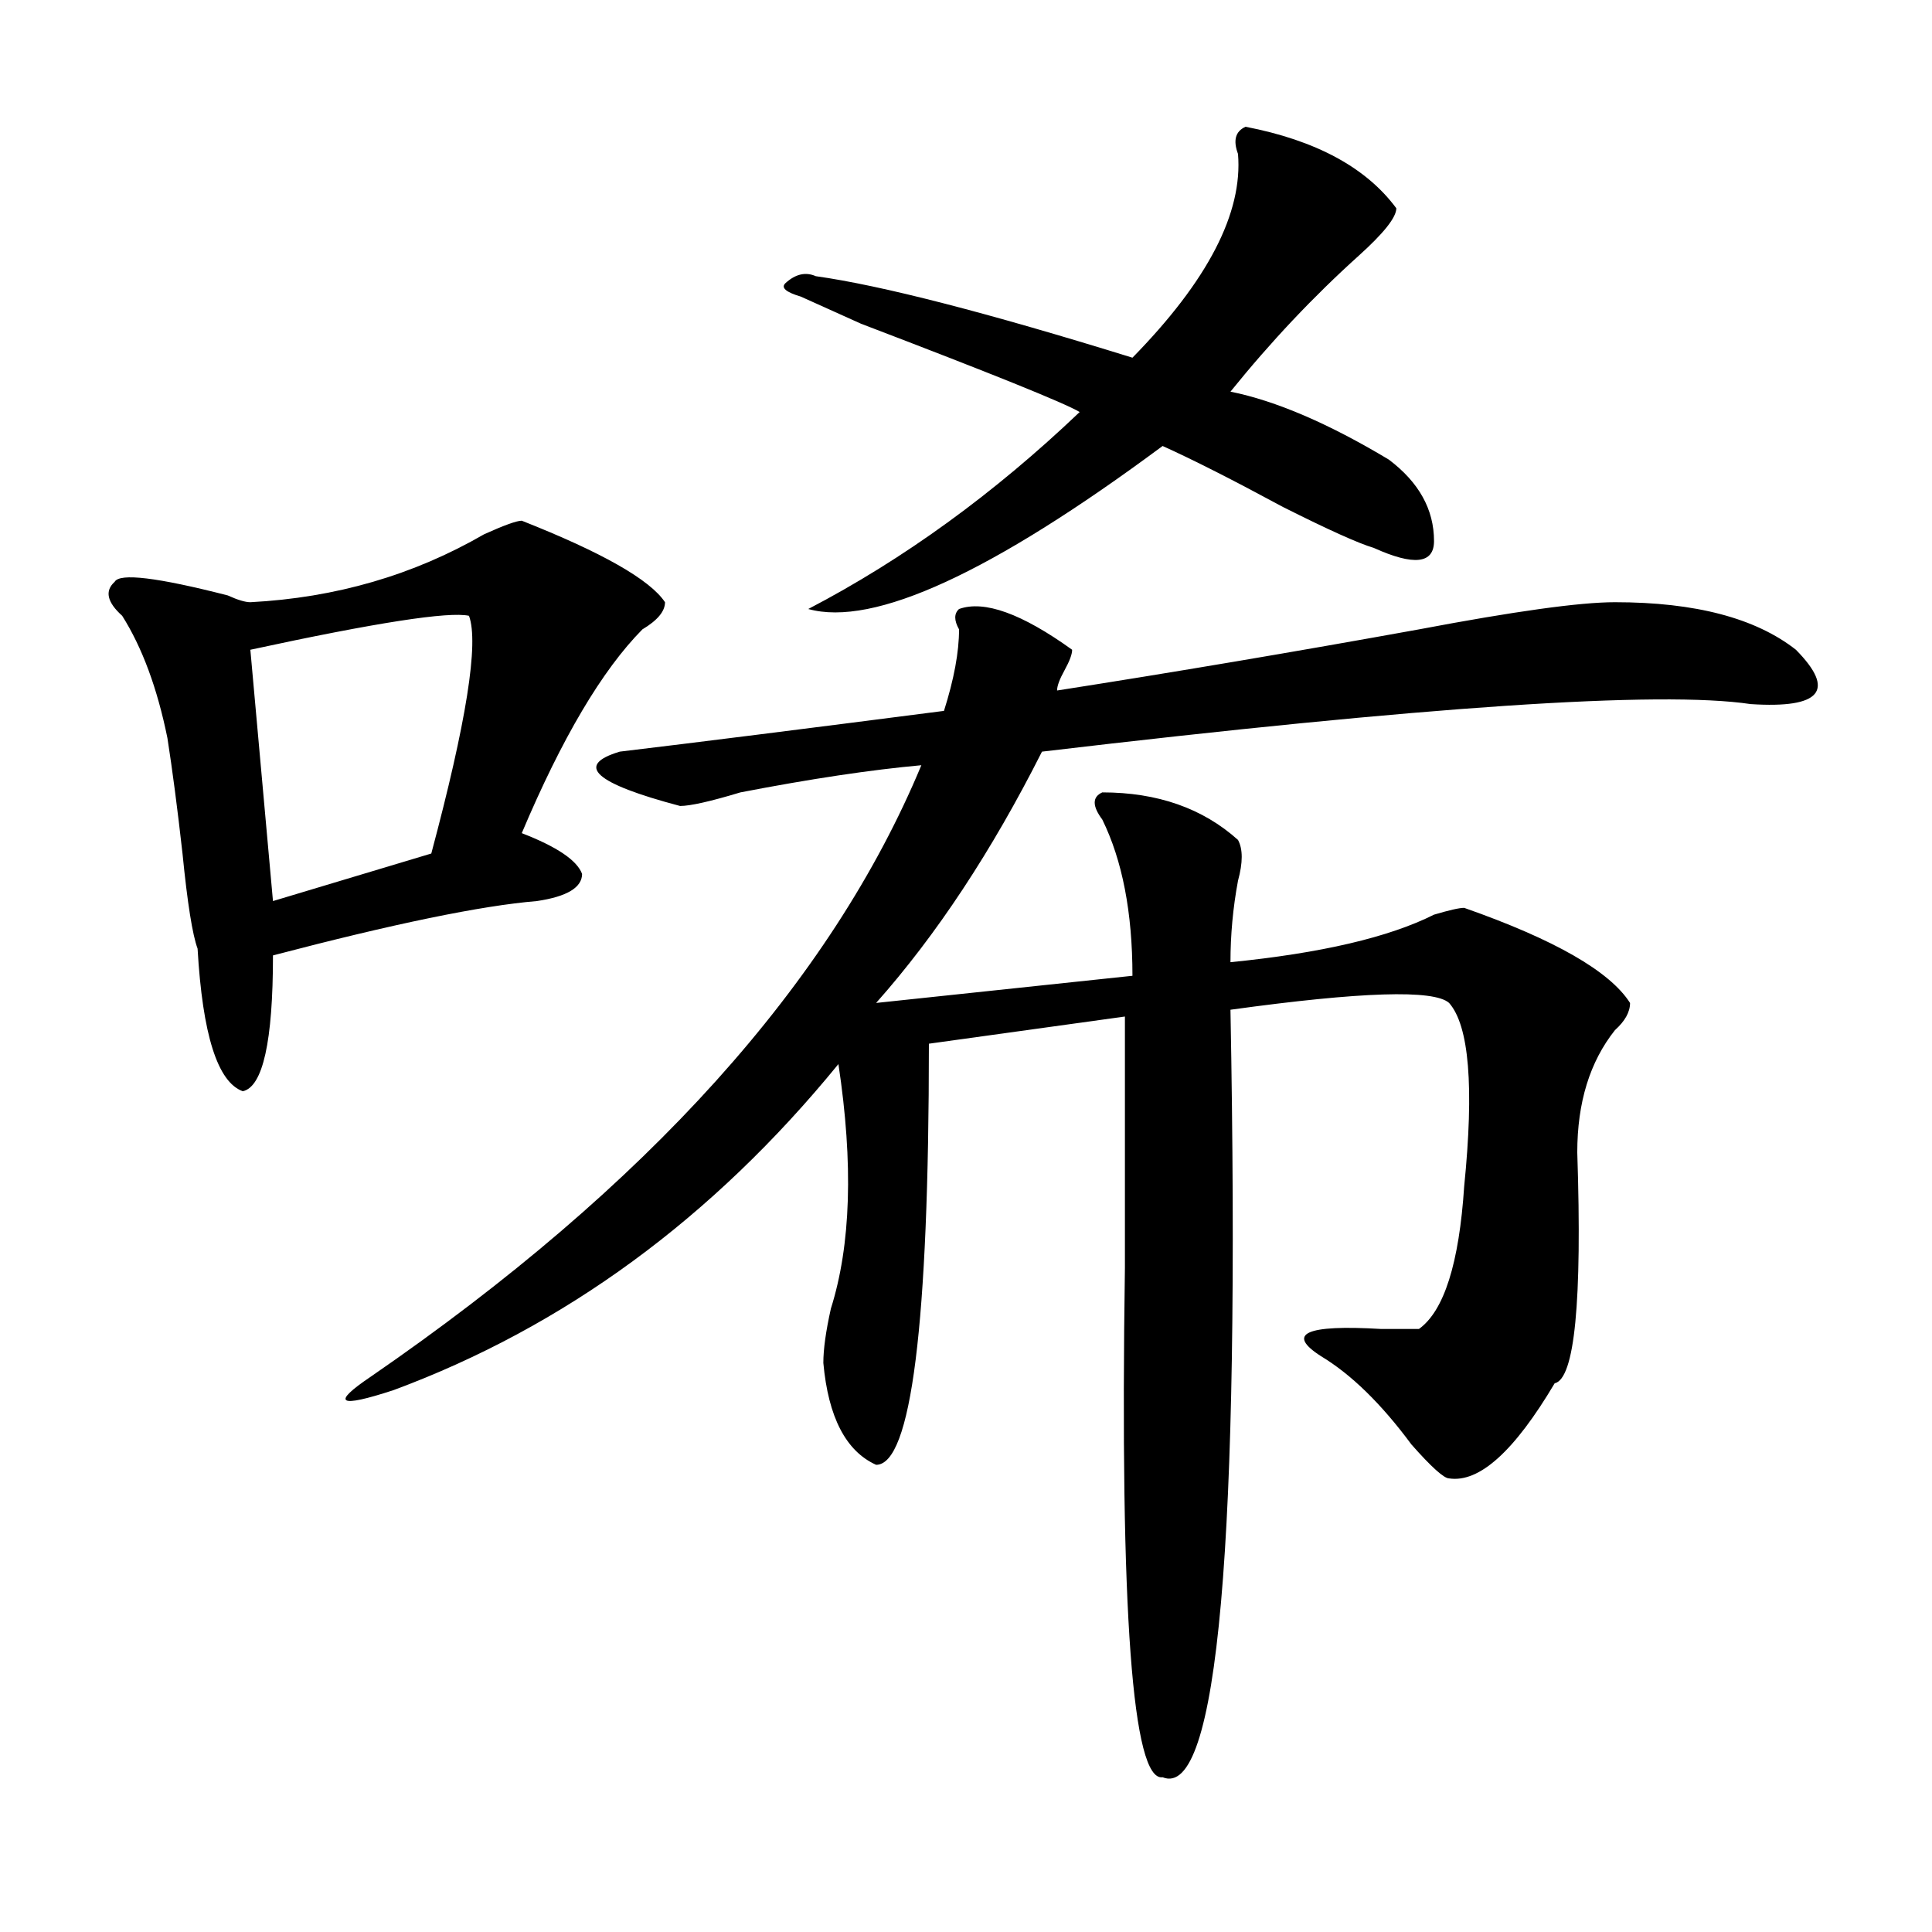
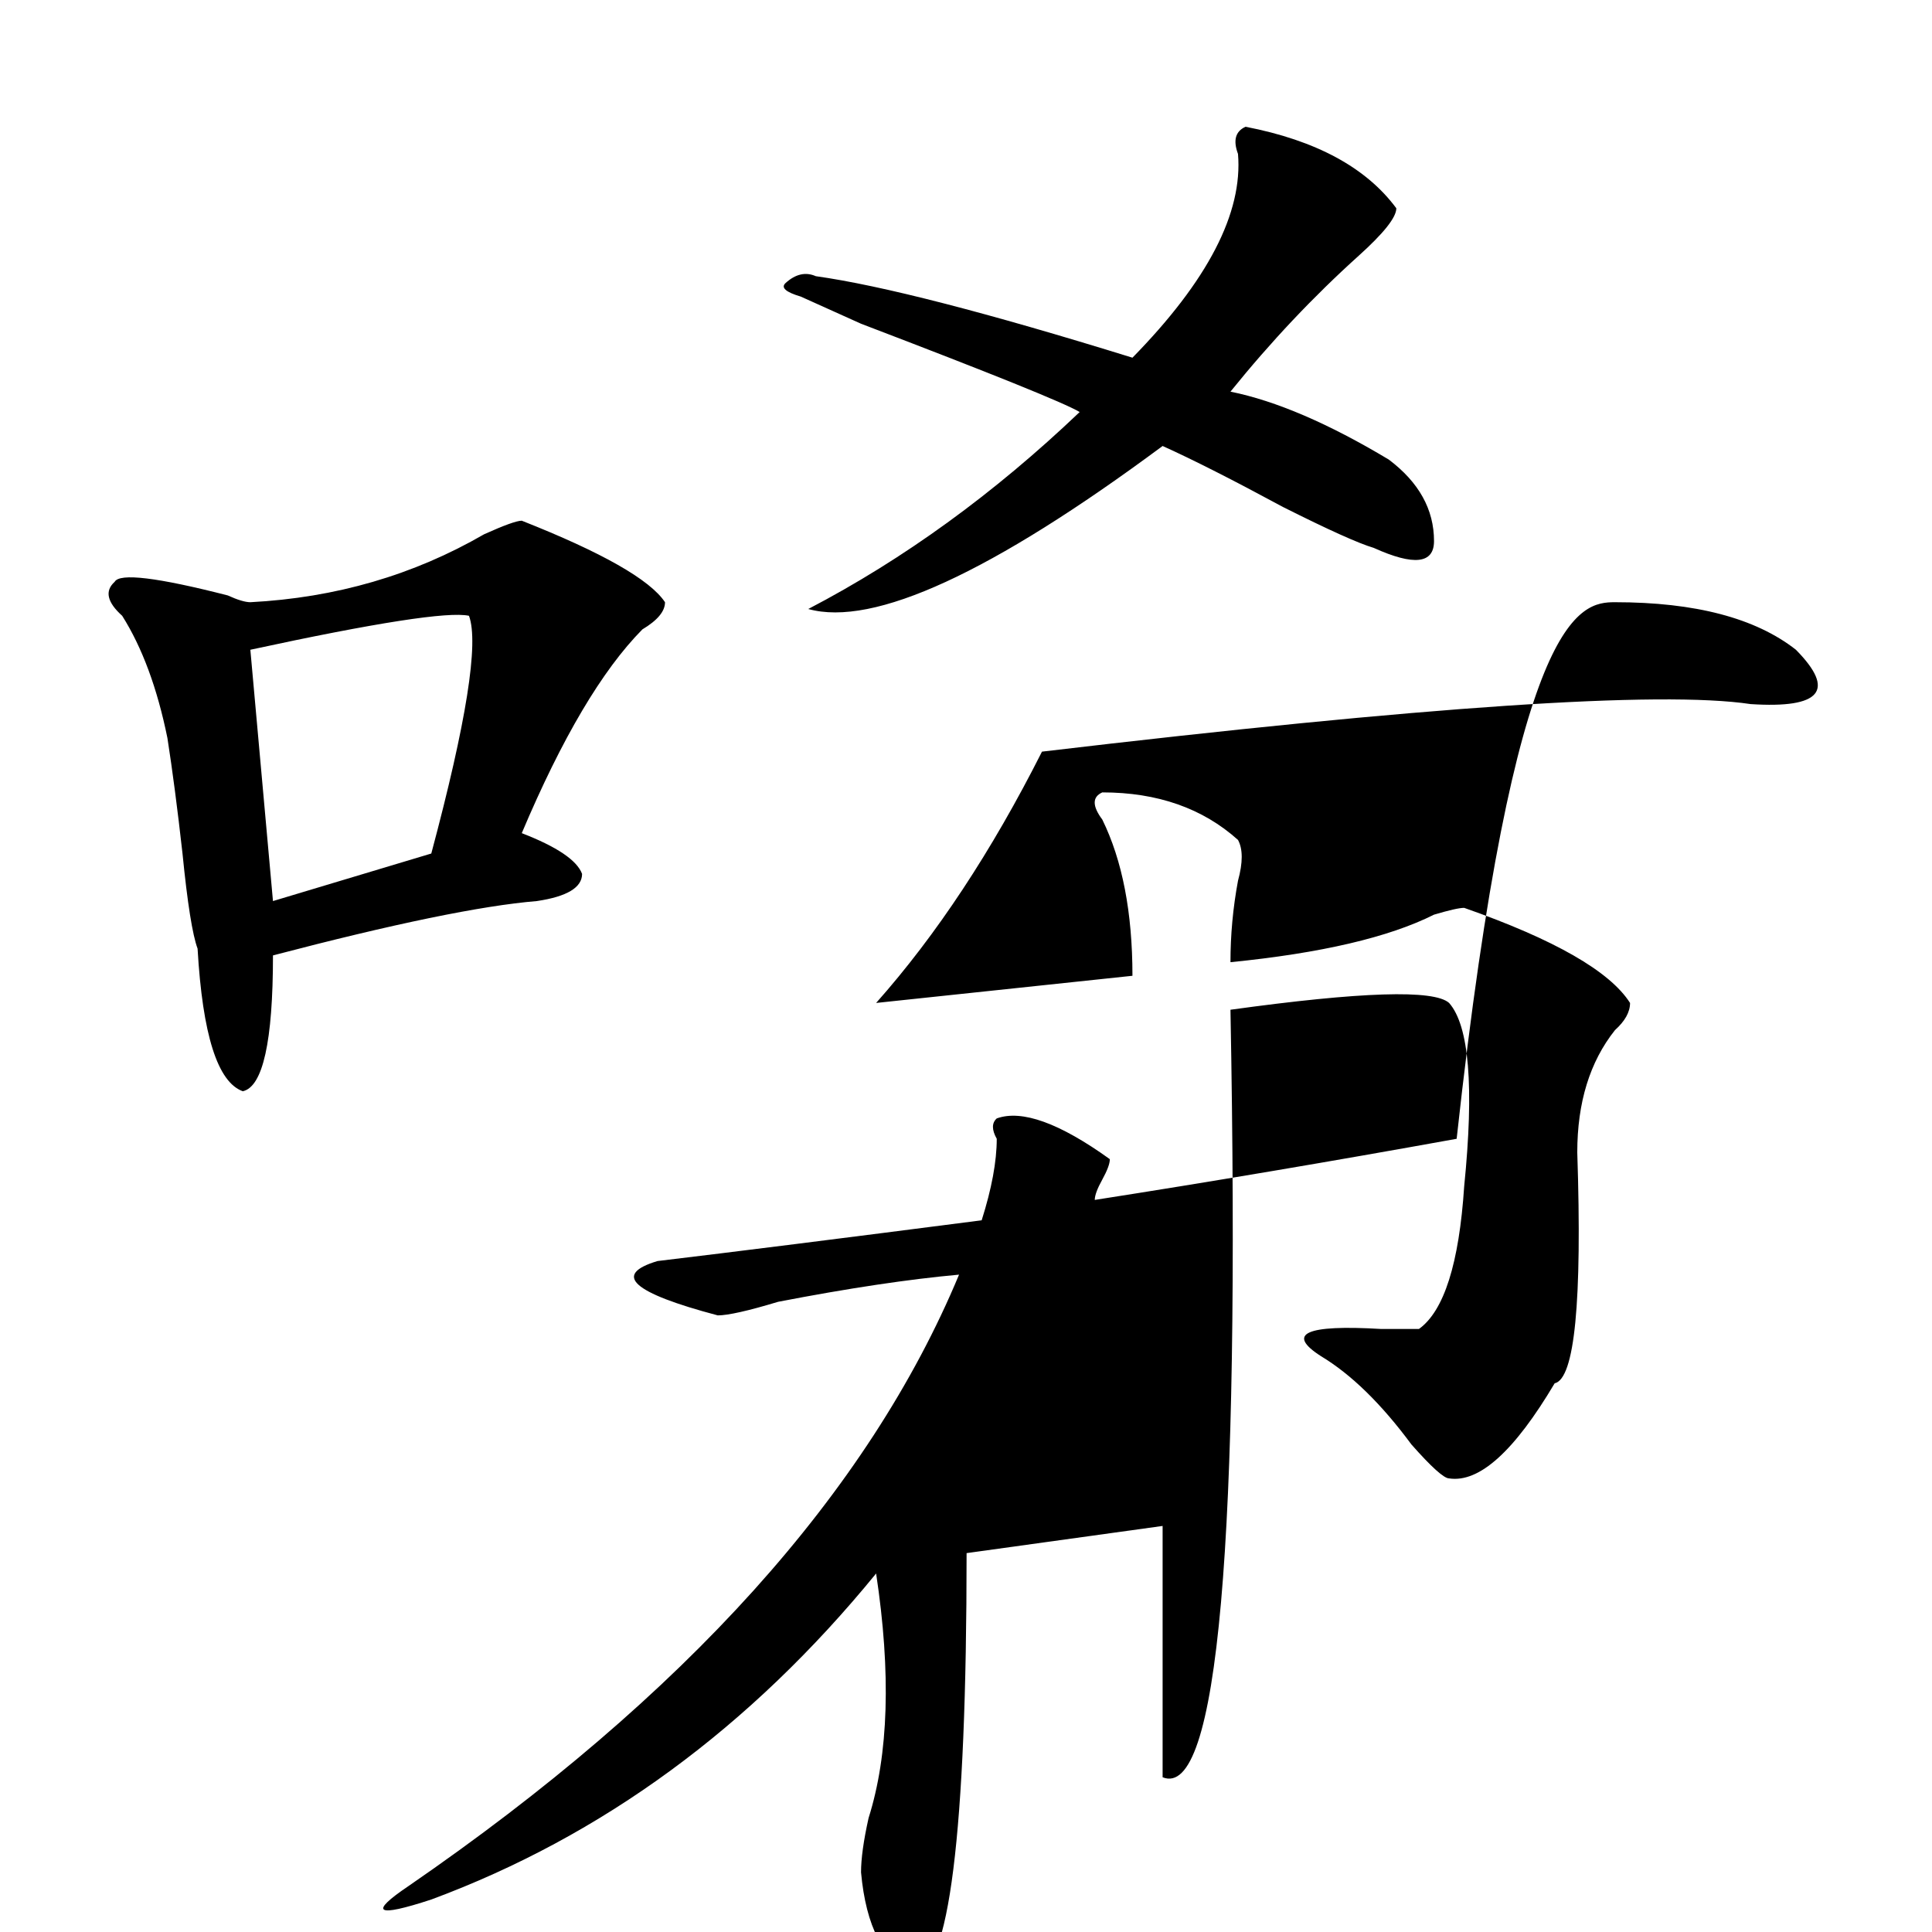
<svg xmlns="http://www.w3.org/2000/svg" version="1.1" id="图层_1" x="0px" y="0px" width="1000px" height="1000px" viewBox="0 0 1000 1000" enable-background="new 0 0 1000 1000" xml:space="preserve">
-   <path d="M270.066,269.515c41.584,16.425,66.34,30.487,74.145,42.188c0,4.724-3.902,9.393-11.707,14.063  c-20.854,21.094-41.646,56.25-62.438,105.469c18.17,7.031,28.597,14.063,31.219,21.094c0,7.031-7.805,11.755-23.414,14.063  c-28.658,2.362-74.145,11.755-136.582,28.125c0,44.55-5.244,68.005-15.609,70.313c-13.049-4.669-20.854-29.279-23.414-73.828  c-2.622-7.031-5.244-23.401-7.805-49.219c-2.622-23.401-5.244-43.341-7.805-59.766c-5.244-25.763-13.049-46.857-23.414-63.281  c-7.805-7.031-9.146-12.854-3.902-17.578c2.561-4.669,22.072-2.307,58.535,7.031c5.183,2.362,9.085,3.516,11.707,3.516  c44.206-2.307,84.51-14.063,120.973-35.156C260.92,271.877,267.444,269.515,270.066,269.515z M242.75,318.734  c-10.427-2.307-48.17,3.516-113.168,17.578l11.707,130.078l81.949-24.609C241.408,373.831,247.933,332.797,242.75,318.734z   M835.906,311.703c41.584,0,72.803,8.24,93.656,24.609c20.792,21.094,12.987,30.487-23.414,28.125  c-46.828-7.031-169.143,1.208-366.82,24.609c-26.036,51.581-54.633,94.922-85.852,130.078l132.68-14.063  c0-32.794-5.244-59.766-15.609-80.859c-5.244-7.031-5.244-11.7,0-14.063c28.597,0,52.011,8.24,70.242,24.609  c2.561,4.724,2.561,11.755,0,21.094c-2.622,14.063-3.902,28.125-3.902,42.188c46.828-4.669,81.949-12.854,105.363-24.609  c7.805-2.307,12.987-3.516,15.609-3.516c46.828,16.425,75.425,32.849,85.852,49.219c0,4.724-2.622,9.393-7.805,14.063  c-13.049,16.425-19.512,37.518-19.512,63.281c2.561,77.344-1.342,117.224-11.707,119.531  c-20.854,35.156-39.023,51.581-54.633,49.219c-2.622,0-9.146-5.823-19.512-17.578c-15.609-21.094-31.219-36.31-46.828-45.703  c-18.231-11.7-7.805-16.37,31.219-14.063c10.365,0,16.89,0,19.512,0c12.987-9.338,20.792-33.948,23.414-73.828  c5.183-51.526,2.561-83.167-7.805-94.922c-7.805-7.031-45.548-5.823-113.168,3.516c5.183,276.581-6.524,408.966-35.121,397.266  c-15.609,2.307-22.134-85.584-19.512-263.672c0-56.25,0-99.591,0-130.078l-101.461,14.063c0,145.349-9.146,217.969-27.316,217.969  c-15.609-7.031-24.756-24.609-27.316-52.734c0-7.031,1.28-16.37,3.902-28.125c10.365-32.794,11.707-74.982,3.902-126.563  c-65.06,79.706-141.826,135.956-230.238,168.75c-28.658,9.393-32.561,7.031-11.707-7.031  c143.045-98.438,238.043-203.906,284.871-316.406c-26.036,2.362-57.255,7.031-93.656,14.063  c-15.609,4.724-26.036,7.031-31.219,7.031c-44.268-11.7-54.633-21.094-31.219-28.125c39.023-4.669,94.937-11.7,167.801-21.094  c5.183-16.37,7.805-30.432,7.805-42.188c-2.622-4.669-2.622-8.185,0-10.547c12.987-4.669,32.499,2.362,58.535,21.094  c0,2.362-1.342,5.878-3.902,10.547c-2.622,4.724-3.902,8.24-3.902,10.547c59.815-9.338,122.253-19.885,187.313-31.641  C783.834,316.427,817.675,311.703,835.906,311.703z M644.691,65.609c36.401,7.031,62.438,21.094,78.047,42.188  c0,4.724-6.524,12.909-19.512,24.609c-23.414,21.094-45.548,44.55-66.34,70.313c23.414,4.724,50.73,16.425,81.949,35.156  c15.609,11.755,23.414,25.818,23.414,42.188c0,11.755-10.427,12.909-31.219,3.516c-7.805-2.307-23.414-9.338-46.828-21.094  c-26.036-14.063-46.828-24.609-62.438-31.641c-88.474,65.643-149.631,93.768-183.41,84.375  c49.389-25.763,96.217-59.766,140.484-101.953c-7.805-4.669-45.548-19.885-113.168-45.703c-15.609-7.031-26.036-11.7-31.219-14.063  c-7.805-2.307-10.427-4.669-7.805-7.031c5.183-4.669,10.365-5.823,15.609-3.516c33.779,4.724,88.412,18.787,163.898,42.188  c39.023-39.825,57.193-74.982,54.633-105.469C638.167,72.64,639.447,67.971,644.691,65.609z" />
+   <path d="M270.066,269.515c41.584,16.425,66.34,30.487,74.145,42.188c0,4.724-3.902,9.393-11.707,14.063  c-20.854,21.094-41.646,56.25-62.438,105.469c18.17,7.031,28.597,14.063,31.219,21.094c0,7.031-7.805,11.755-23.414,14.063  c-28.658,2.362-74.145,11.755-136.582,28.125c0,44.55-5.244,68.005-15.609,70.313c-13.049-4.669-20.854-29.279-23.414-73.828  c-2.622-7.031-5.244-23.401-7.805-49.219c-2.622-23.401-5.244-43.341-7.805-59.766c-5.244-25.763-13.049-46.857-23.414-63.281  c-7.805-7.031-9.146-12.854-3.902-17.578c2.561-4.669,22.072-2.307,58.535,7.031c5.183,2.362,9.085,3.516,11.707,3.516  c44.206-2.307,84.51-14.063,120.973-35.156C260.92,271.877,267.444,269.515,270.066,269.515z M242.75,318.734  c-10.427-2.307-48.17,3.516-113.168,17.578l11.707,130.078l81.949-24.609C241.408,373.831,247.933,332.797,242.75,318.734z   M835.906,311.703c41.584,0,72.803,8.24,93.656,24.609c20.792,21.094,12.987,30.487-23.414,28.125  c-46.828-7.031-169.143,1.208-366.82,24.609c-26.036,51.581-54.633,94.922-85.852,130.078l132.68-14.063  c0-32.794-5.244-59.766-15.609-80.859c-5.244-7.031-5.244-11.7,0-14.063c28.597,0,52.011,8.24,70.242,24.609  c2.561,4.724,2.561,11.755,0,21.094c-2.622,14.063-3.902,28.125-3.902,42.188c46.828-4.669,81.949-12.854,105.363-24.609  c7.805-2.307,12.987-3.516,15.609-3.516c46.828,16.425,75.425,32.849,85.852,49.219c0,4.724-2.622,9.393-7.805,14.063  c-13.049,16.425-19.512,37.518-19.512,63.281c2.561,77.344-1.342,117.224-11.707,119.531  c-20.854,35.156-39.023,51.581-54.633,49.219c-2.622,0-9.146-5.823-19.512-17.578c-15.609-21.094-31.219-36.31-46.828-45.703  c-18.231-11.7-7.805-16.37,31.219-14.063c10.365,0,16.89,0,19.512,0c12.987-9.338,20.792-33.948,23.414-73.828  c5.183-51.526,2.561-83.167-7.805-94.922c-7.805-7.031-45.548-5.823-113.168,3.516c5.183,276.581-6.524,408.966-35.121,397.266  c0-56.25,0-99.591,0-130.078l-101.461,14.063c0,145.349-9.146,217.969-27.316,217.969  c-15.609-7.031-24.756-24.609-27.316-52.734c0-7.031,1.28-16.37,3.902-28.125c10.365-32.794,11.707-74.982,3.902-126.563  c-65.06,79.706-141.826,135.956-230.238,168.75c-28.658,9.393-32.561,7.031-11.707-7.031  c143.045-98.438,238.043-203.906,284.871-316.406c-26.036,2.362-57.255,7.031-93.656,14.063  c-15.609,4.724-26.036,7.031-31.219,7.031c-44.268-11.7-54.633-21.094-31.219-28.125c39.023-4.669,94.937-11.7,167.801-21.094  c5.183-16.37,7.805-30.432,7.805-42.188c-2.622-4.669-2.622-8.185,0-10.547c12.987-4.669,32.499,2.362,58.535,21.094  c0,2.362-1.342,5.878-3.902,10.547c-2.622,4.724-3.902,8.24-3.902,10.547c59.815-9.338,122.253-19.885,187.313-31.641  C783.834,316.427,817.675,311.703,835.906,311.703z M644.691,65.609c36.401,7.031,62.438,21.094,78.047,42.188  c0,4.724-6.524,12.909-19.512,24.609c-23.414,21.094-45.548,44.55-66.34,70.313c23.414,4.724,50.73,16.425,81.949,35.156  c15.609,11.755,23.414,25.818,23.414,42.188c0,11.755-10.427,12.909-31.219,3.516c-7.805-2.307-23.414-9.338-46.828-21.094  c-26.036-14.063-46.828-24.609-62.438-31.641c-88.474,65.643-149.631,93.768-183.41,84.375  c49.389-25.763,96.217-59.766,140.484-101.953c-7.805-4.669-45.548-19.885-113.168-45.703c-15.609-7.031-26.036-11.7-31.219-14.063  c-7.805-2.307-10.427-4.669-7.805-7.031c5.183-4.669,10.365-5.823,15.609-3.516c33.779,4.724,88.412,18.787,163.898,42.188  c39.023-39.825,57.193-74.982,54.633-105.469C638.167,72.64,639.447,67.971,644.691,65.609z" />
</svg>